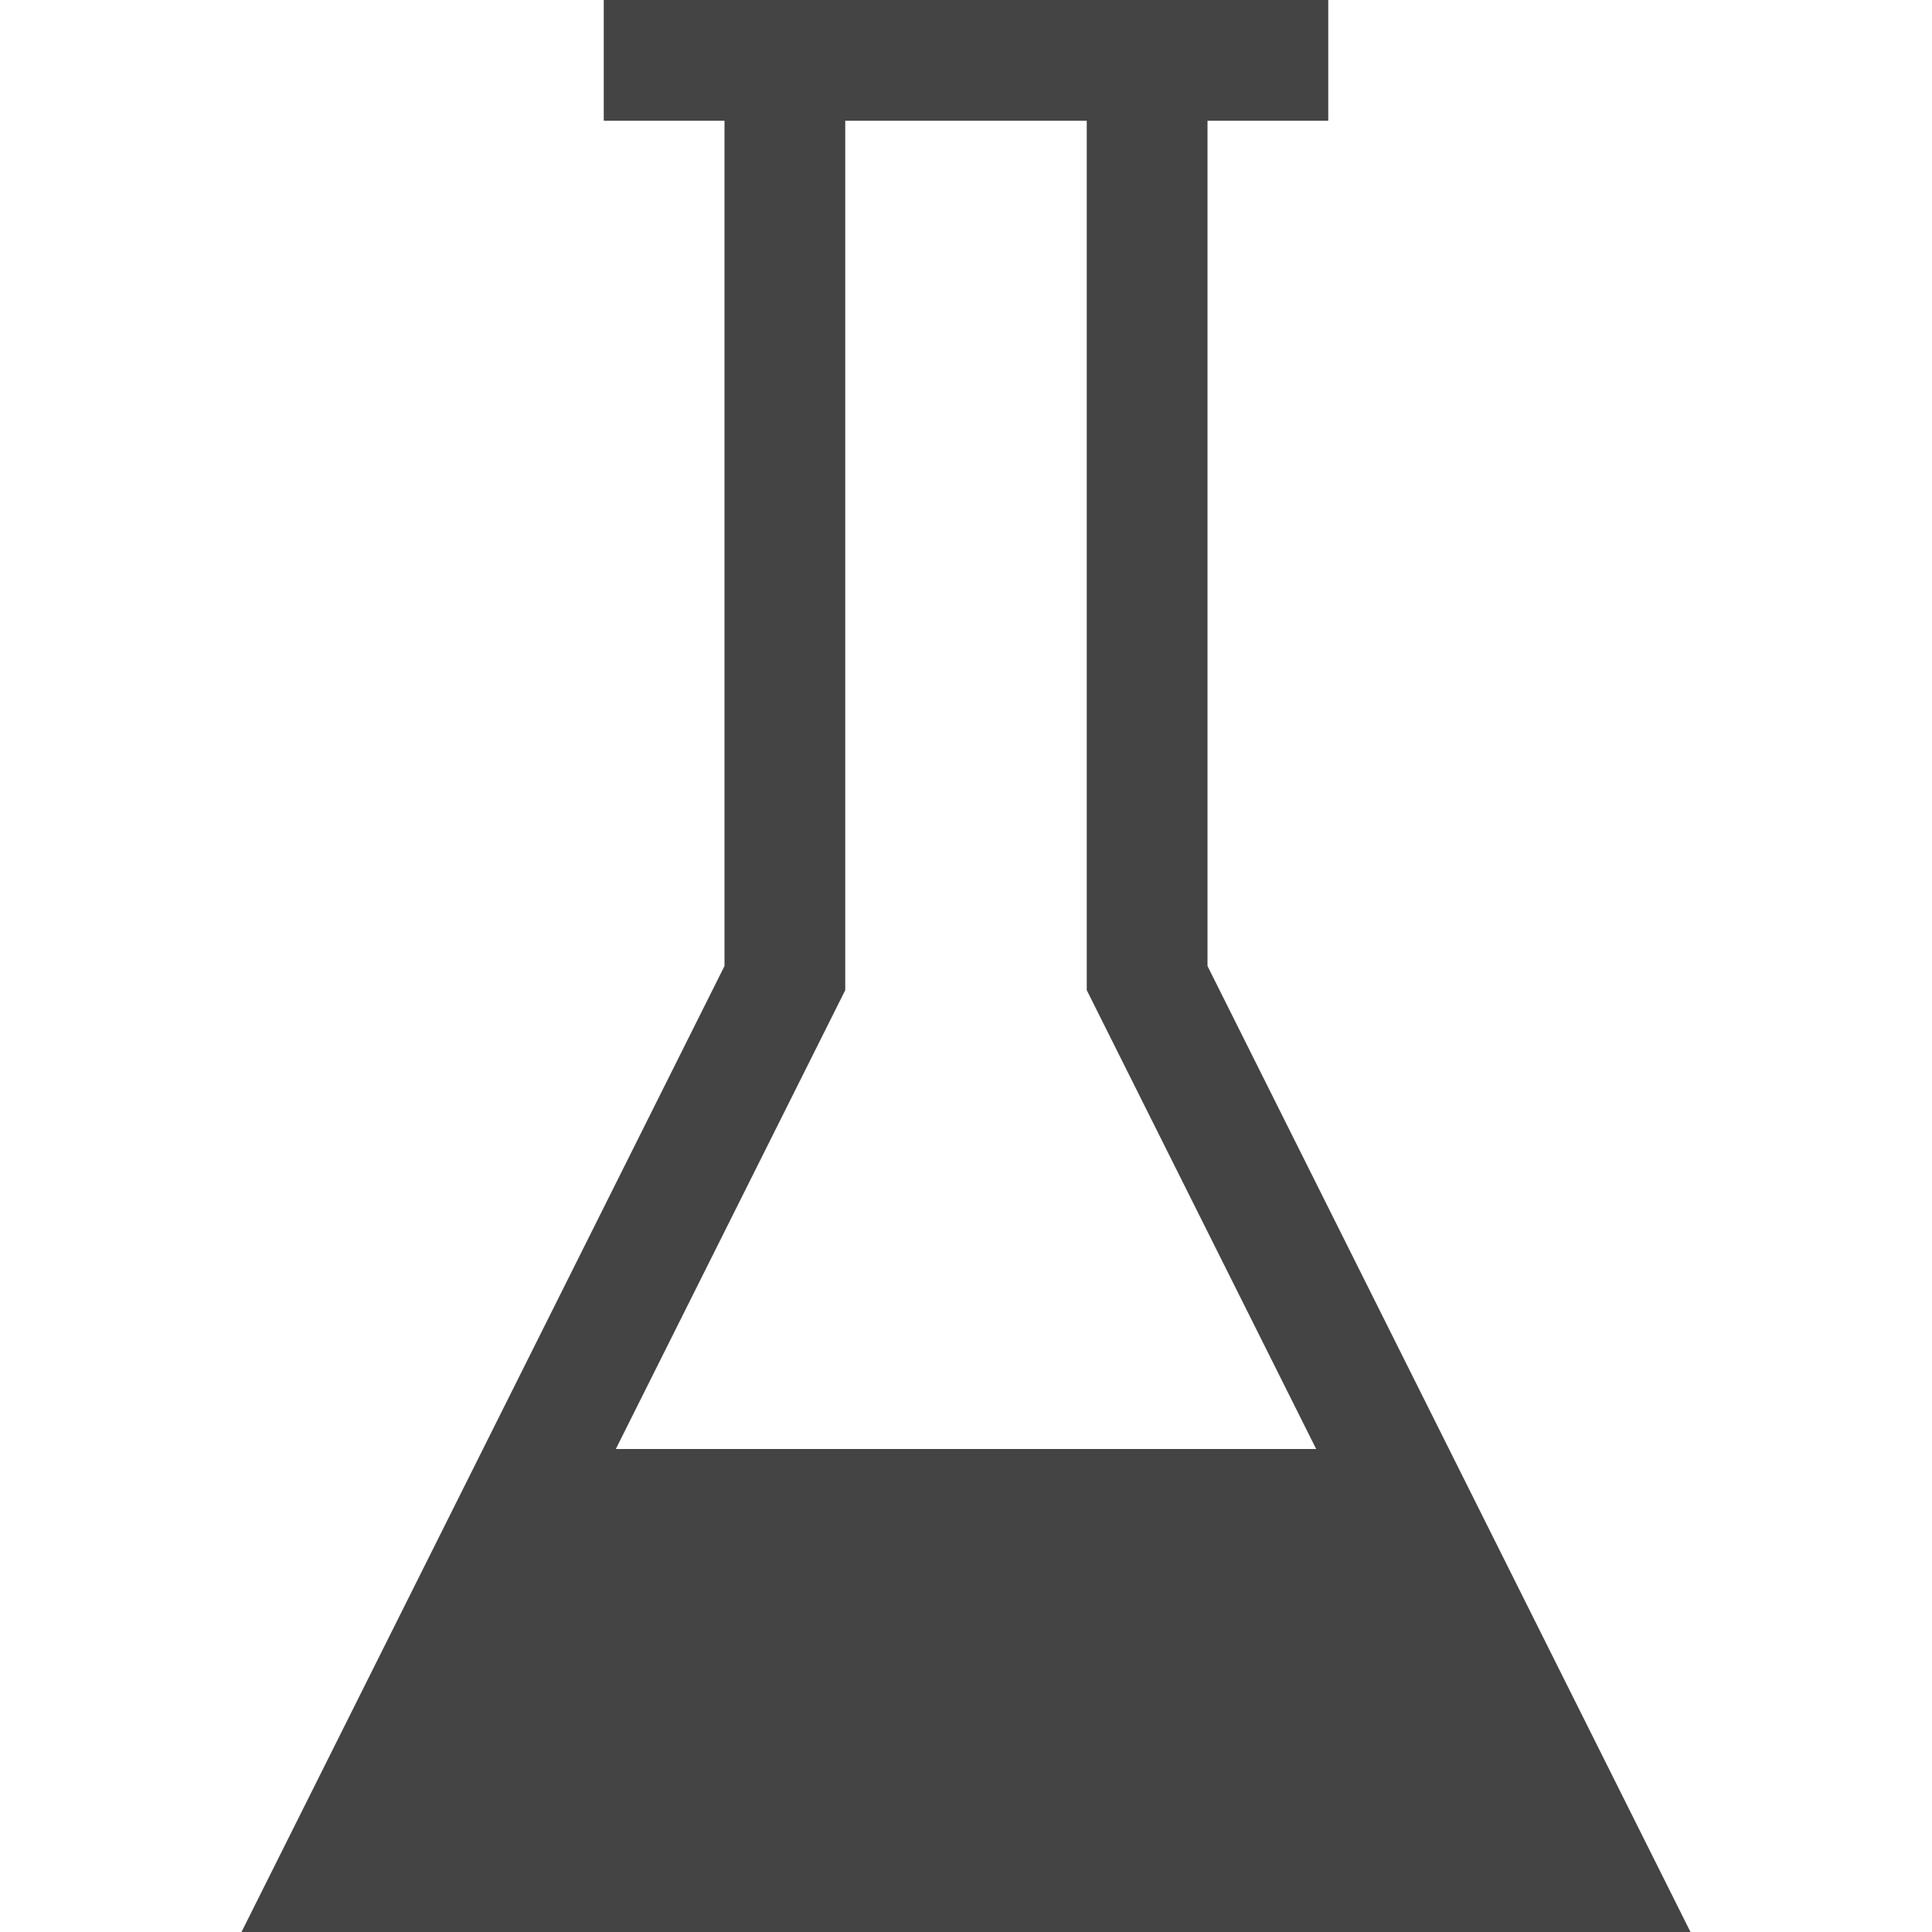
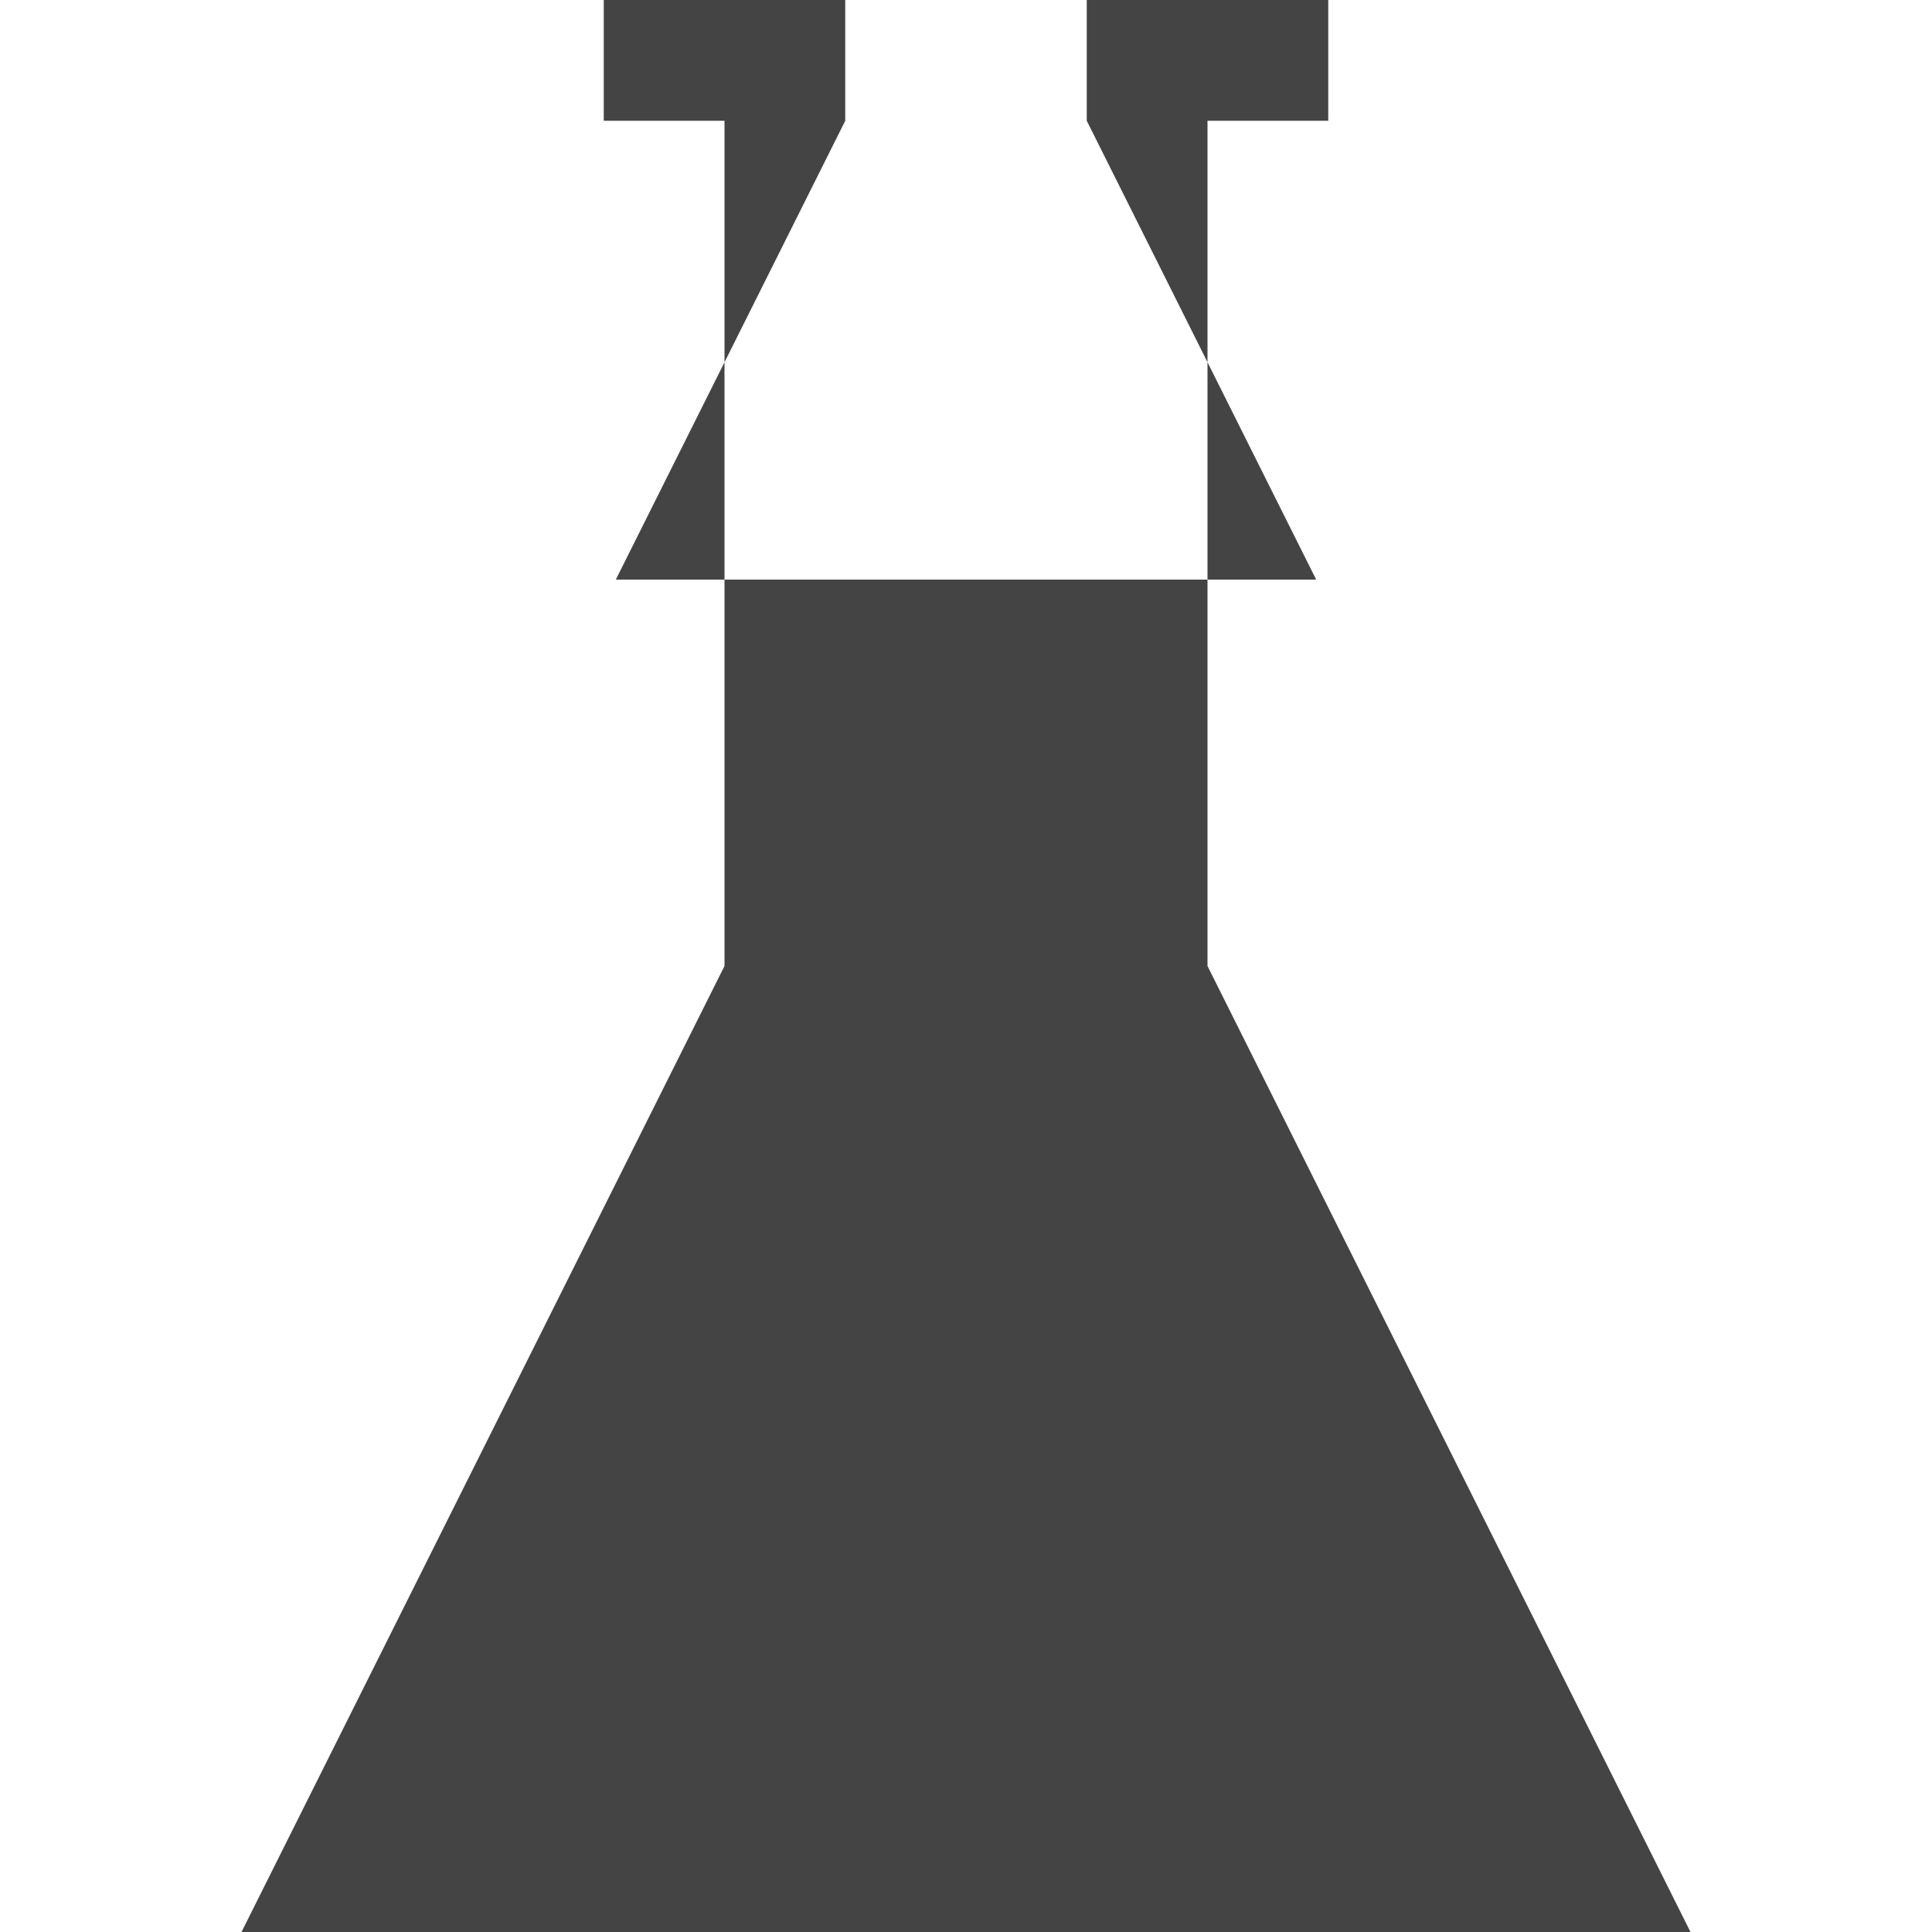
<svg xmlns="http://www.w3.org/2000/svg" width="800px" height="800px" viewBox="0 0 16 16" version="1.1">
-   <path fill="#444" d="M2 16h12l-4-8v-7h1v-1h-6v1h1v7l-4 8zM9 1v7.2l1.9 3.8h-5.8l1.9-3.8v-7.2h2z" />
+   <path fill="#444" d="M2 16h12l-4-8v-7h1v-1h-6v1h1v7l-4 8zM9 1l1.9 3.8h-5.8l1.9-3.8v-7.2h2z" />
</svg>